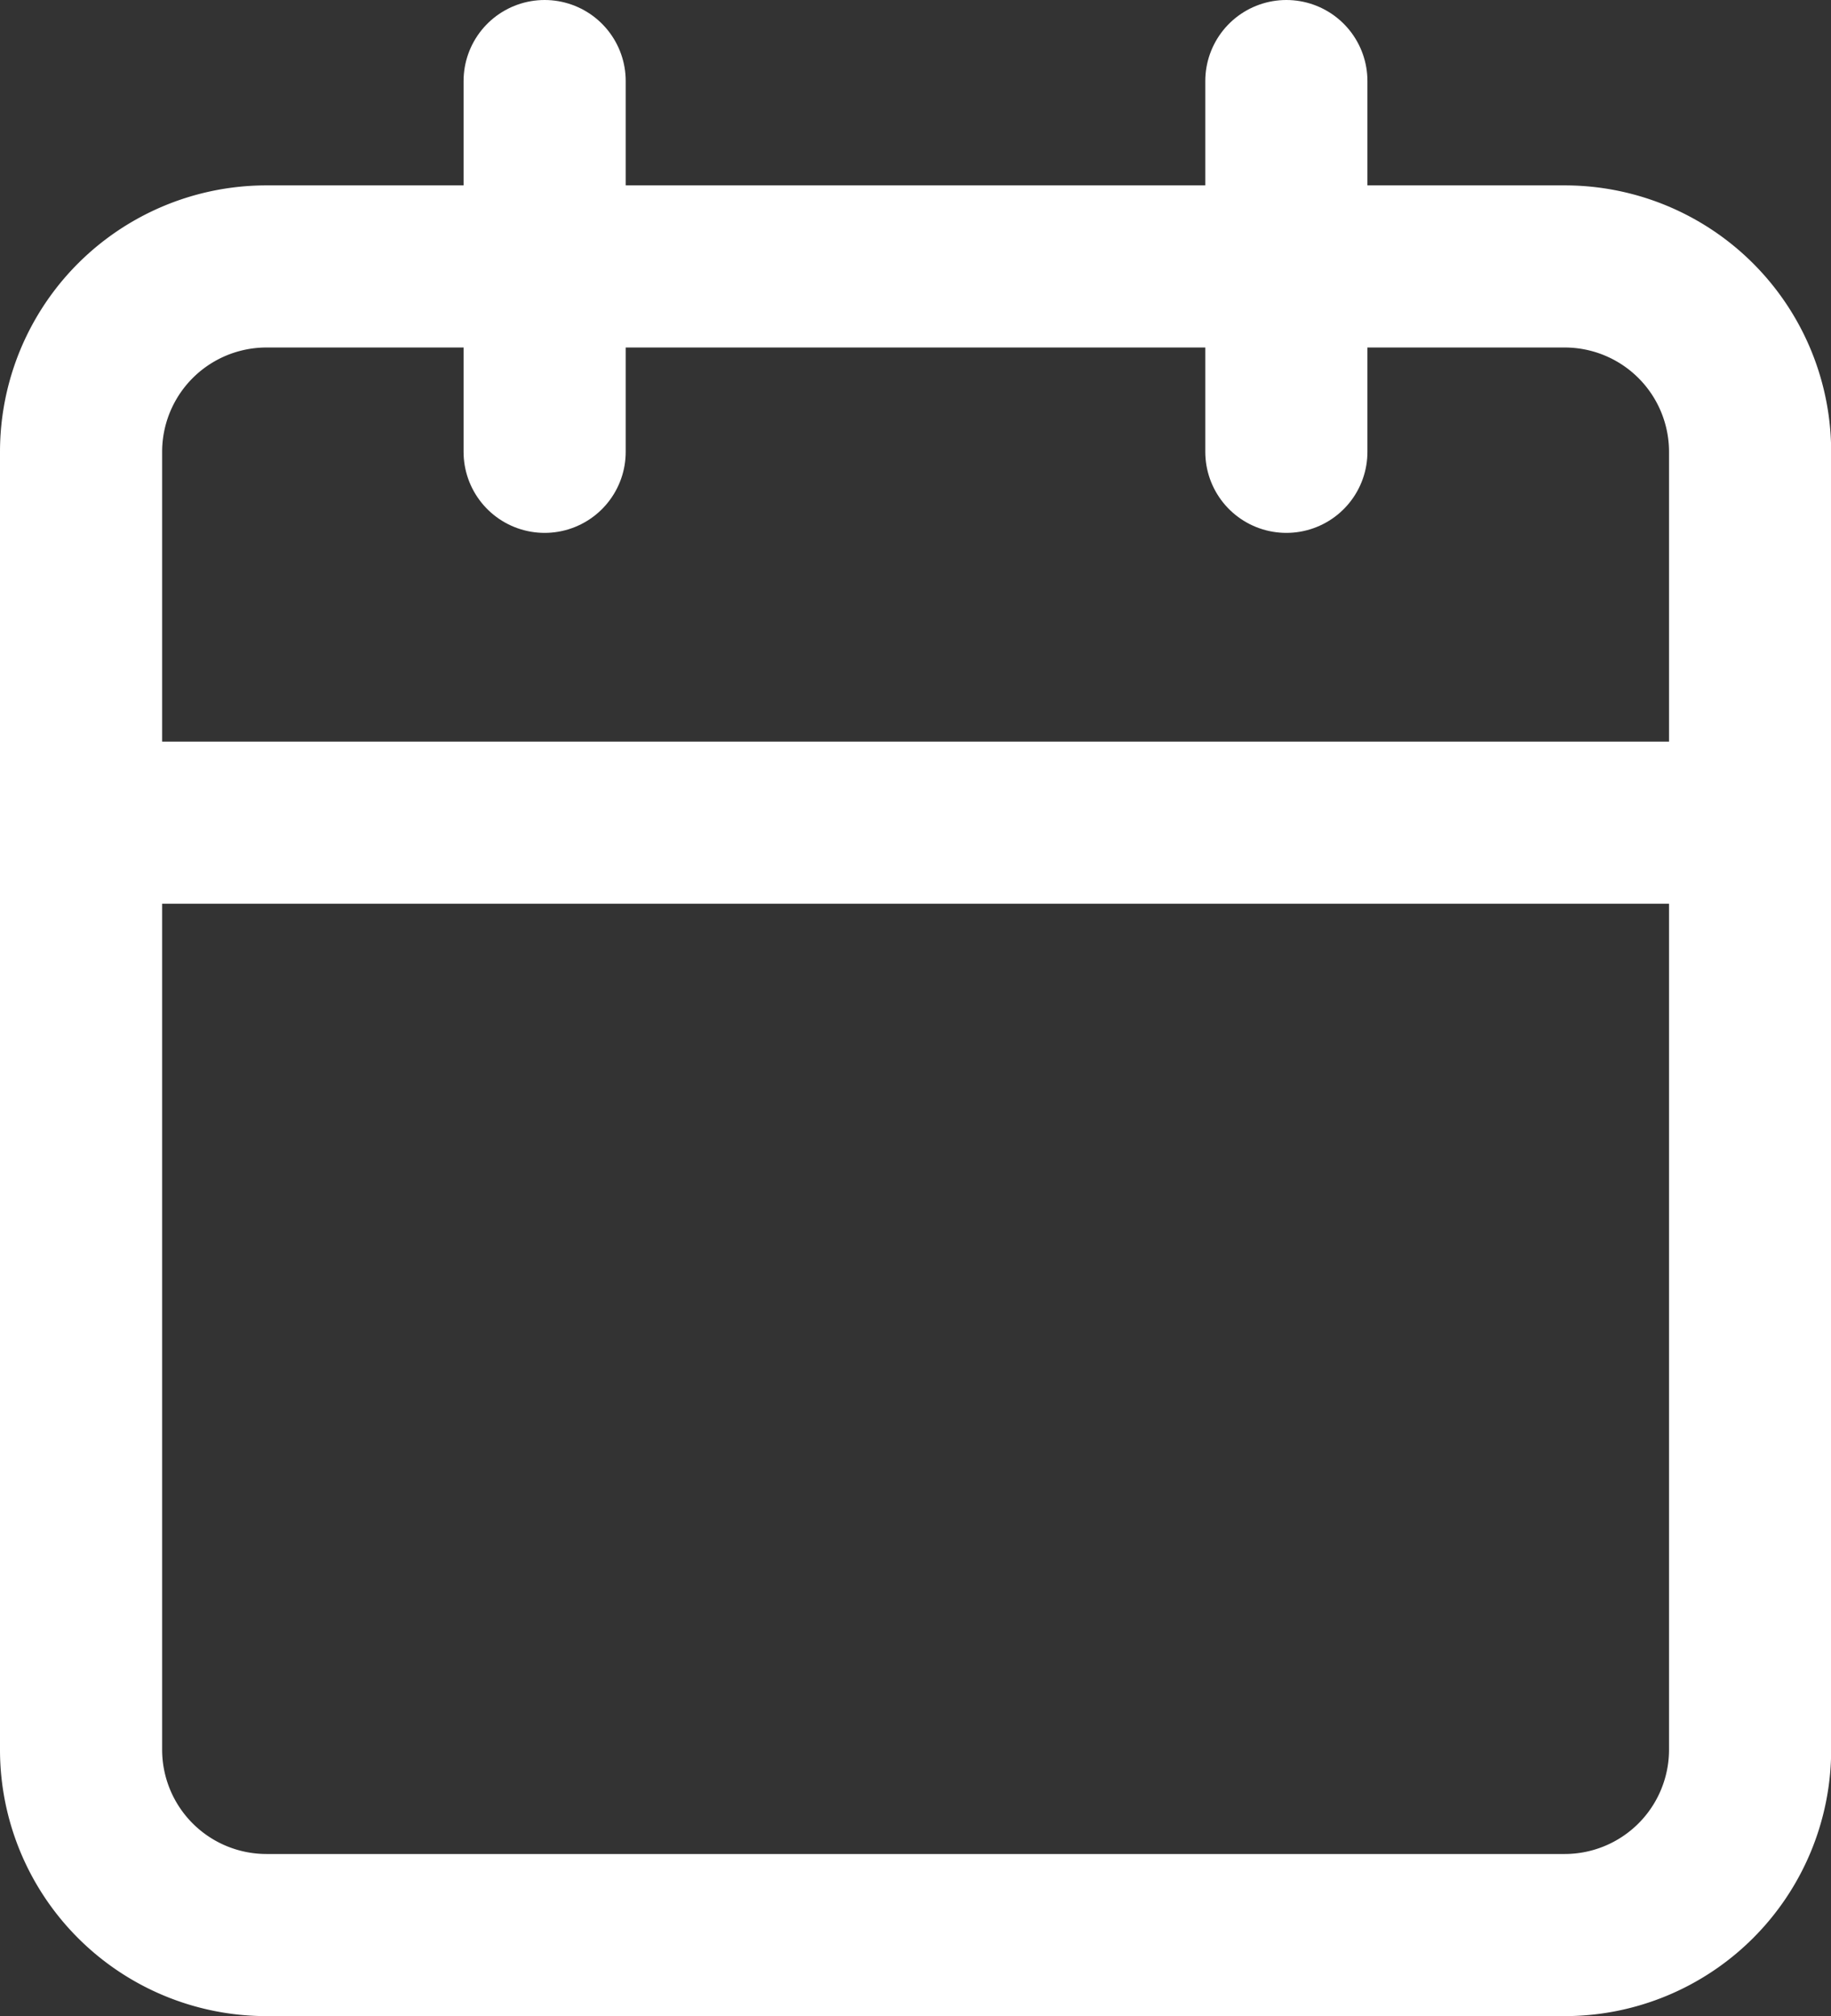
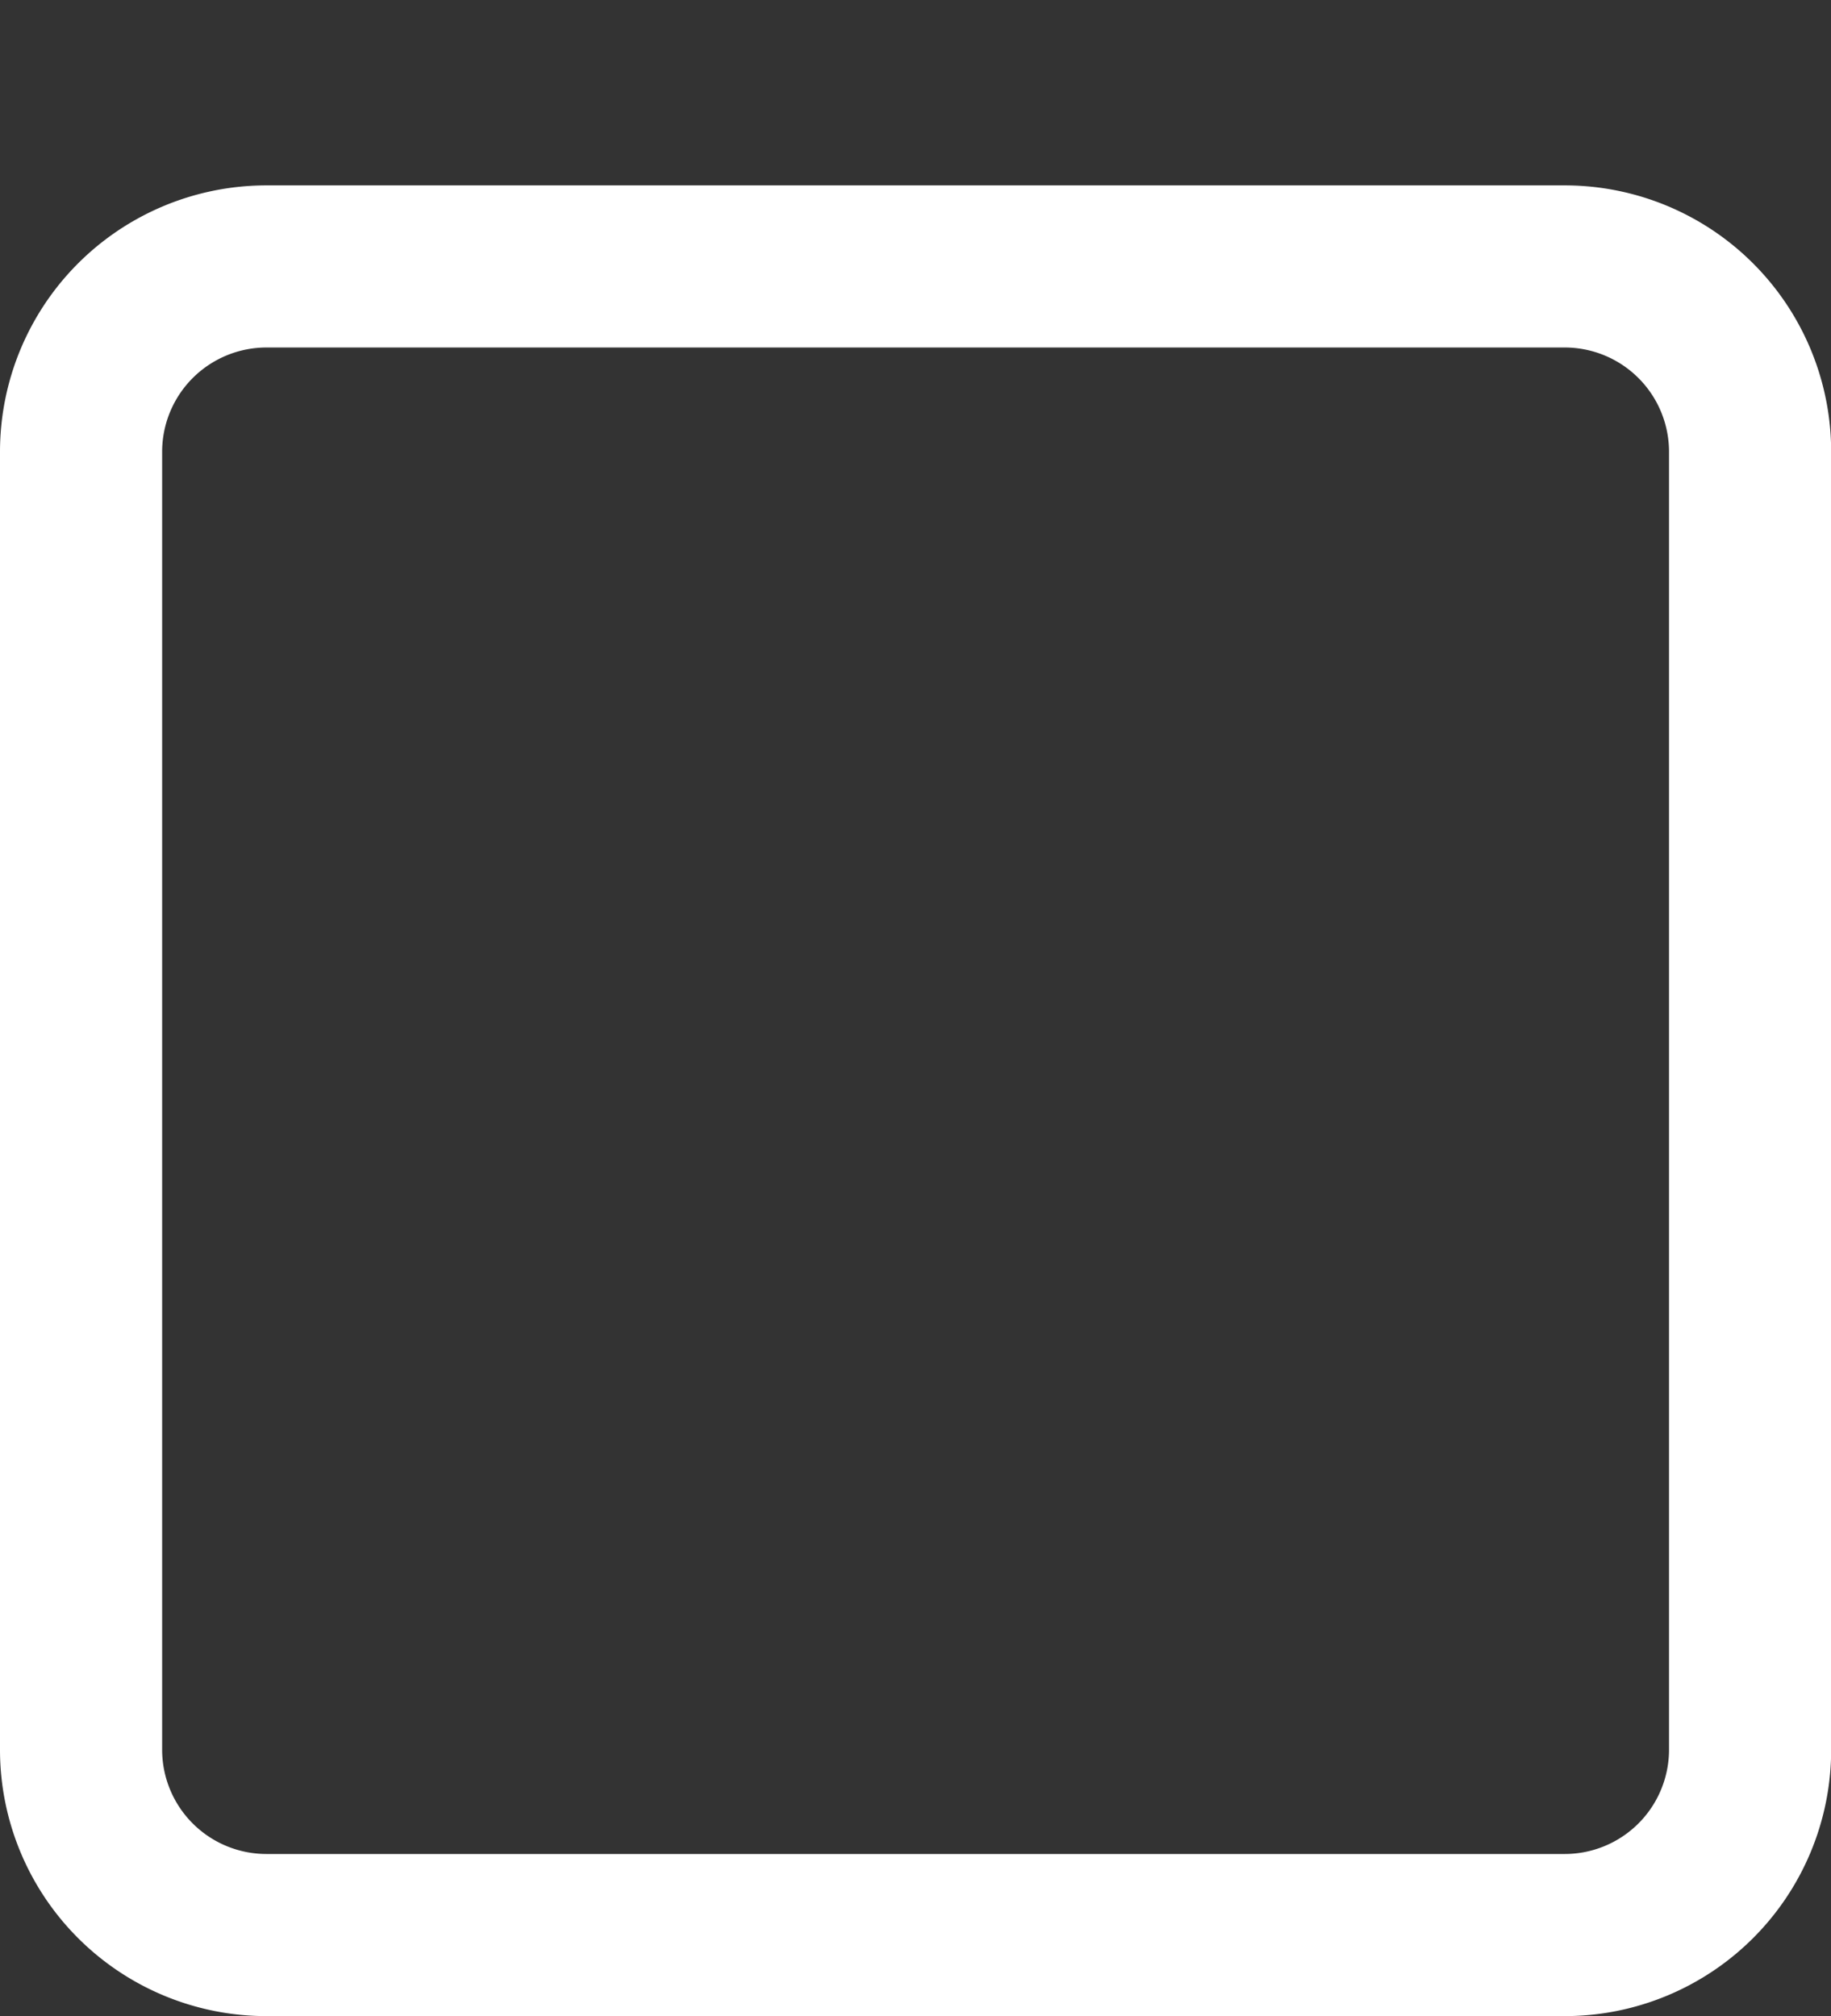
<svg xmlns="http://www.w3.org/2000/svg" width="22.585" height="24.872" viewBox="0 0 22.585 24.872">
  <rect x="0" y="0" width="22.585" height="24.872" fill="#333333" stroke="none" />
  <g id="Icon_feather-calendar" data-name="Icon feather-calendar" transform="translate(-3.5 -2)">
    <path id="Path_33" data-name="Path 33" d="M6.787,6H22.8a2.287,2.287,0,0,1,2.287,2.287V24.3A2.287,2.287,0,0,1,22.8,26.585H6.787A2.287,2.287,0,0,1,4.5,24.3V8.287A2.287,2.287,0,0,1,6.787,6Z" transform="translate(0 -0.713)" fill="none" stroke="#fff" stroke-linecap="round" stroke-linejoin="round" stroke-width="2" />
-     <path id="Path_34" data-name="Path 34" d="M24,3V7.574" transform="translate(-4.633)" fill="none" stroke="#fff" stroke-linecap="round" stroke-linejoin="round" stroke-width="2" />
-     <path id="Path_35" data-name="Path 35" d="M12,3V7.574" transform="translate(-1.782)" fill="none" stroke="#fff" stroke-linecap="round" stroke-linejoin="round" stroke-width="2" />
-     <path id="Path_36" data-name="Path 36" d="M4.5,15H25.085" transform="translate(0 -2.851)" fill="none" stroke="#fff" stroke-linecap="round" stroke-linejoin="round" stroke-width="2" />
  </g>
</svg>